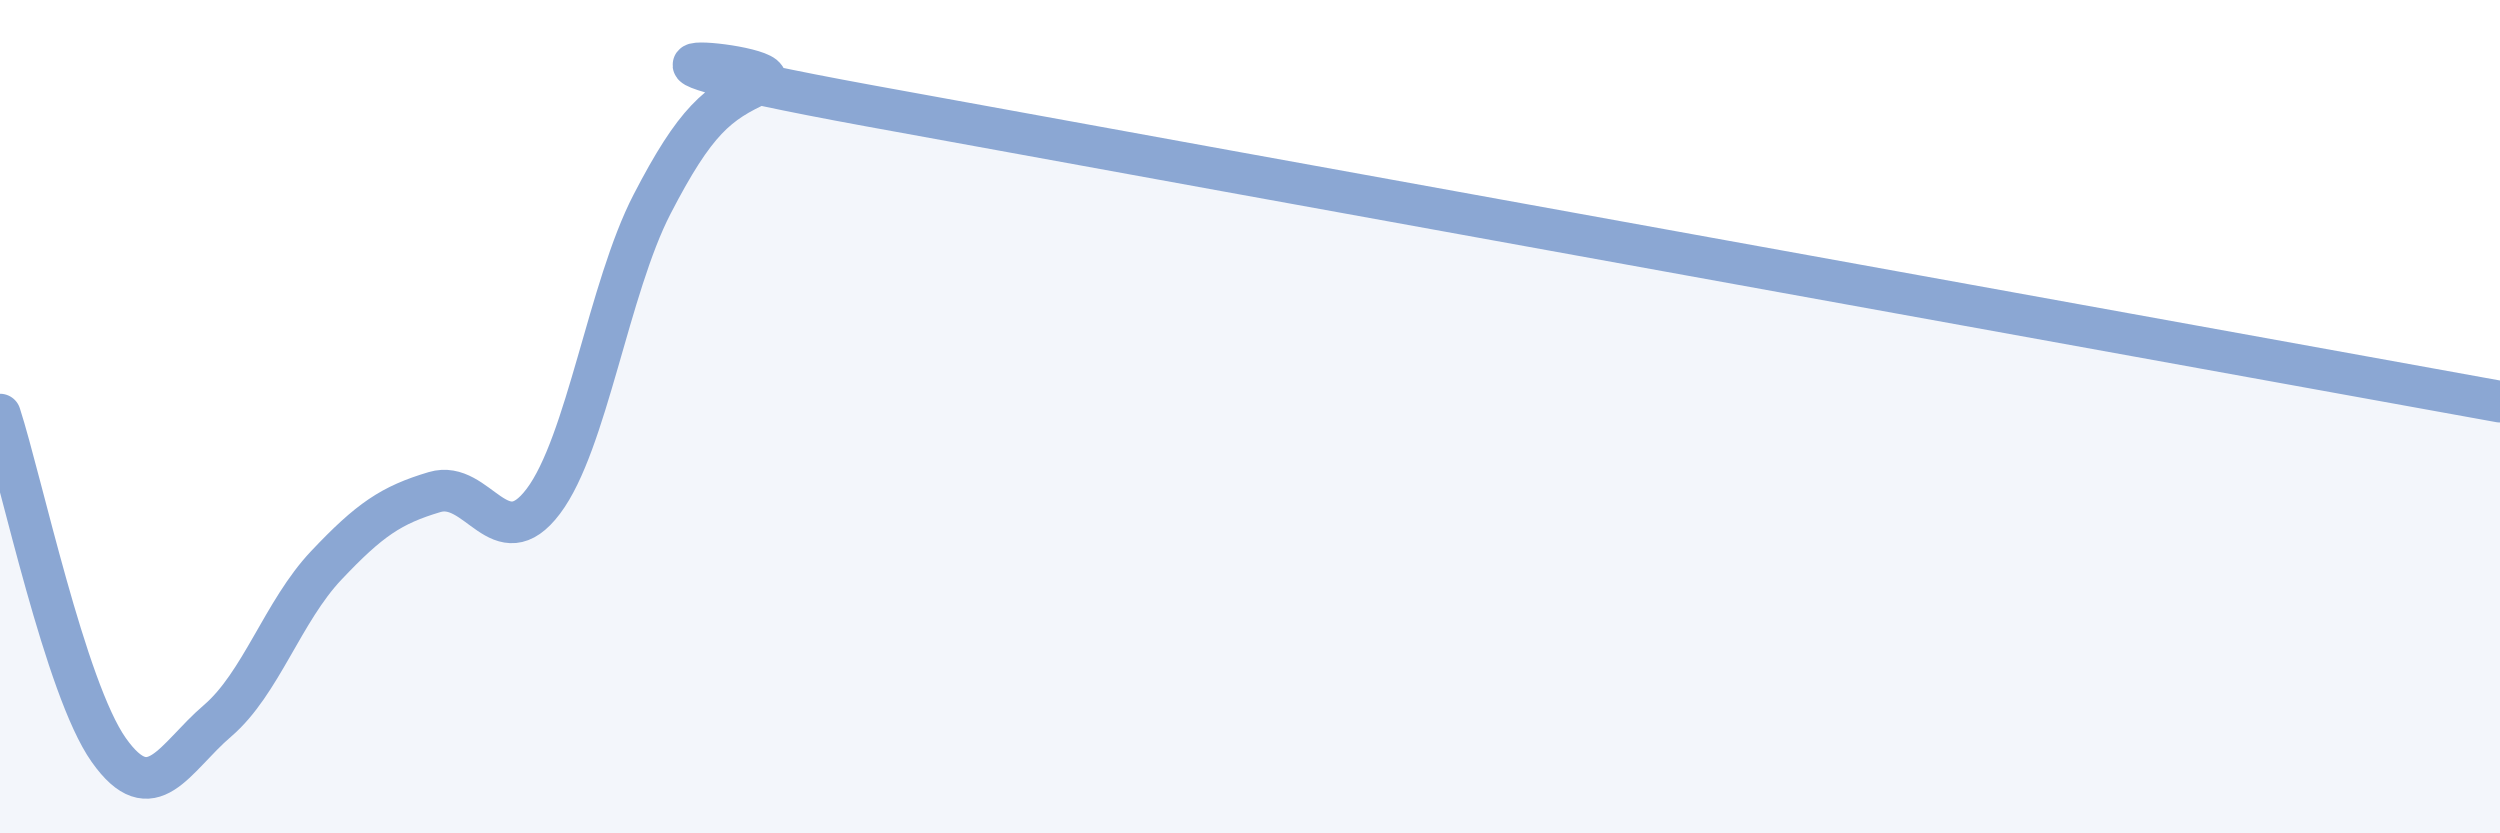
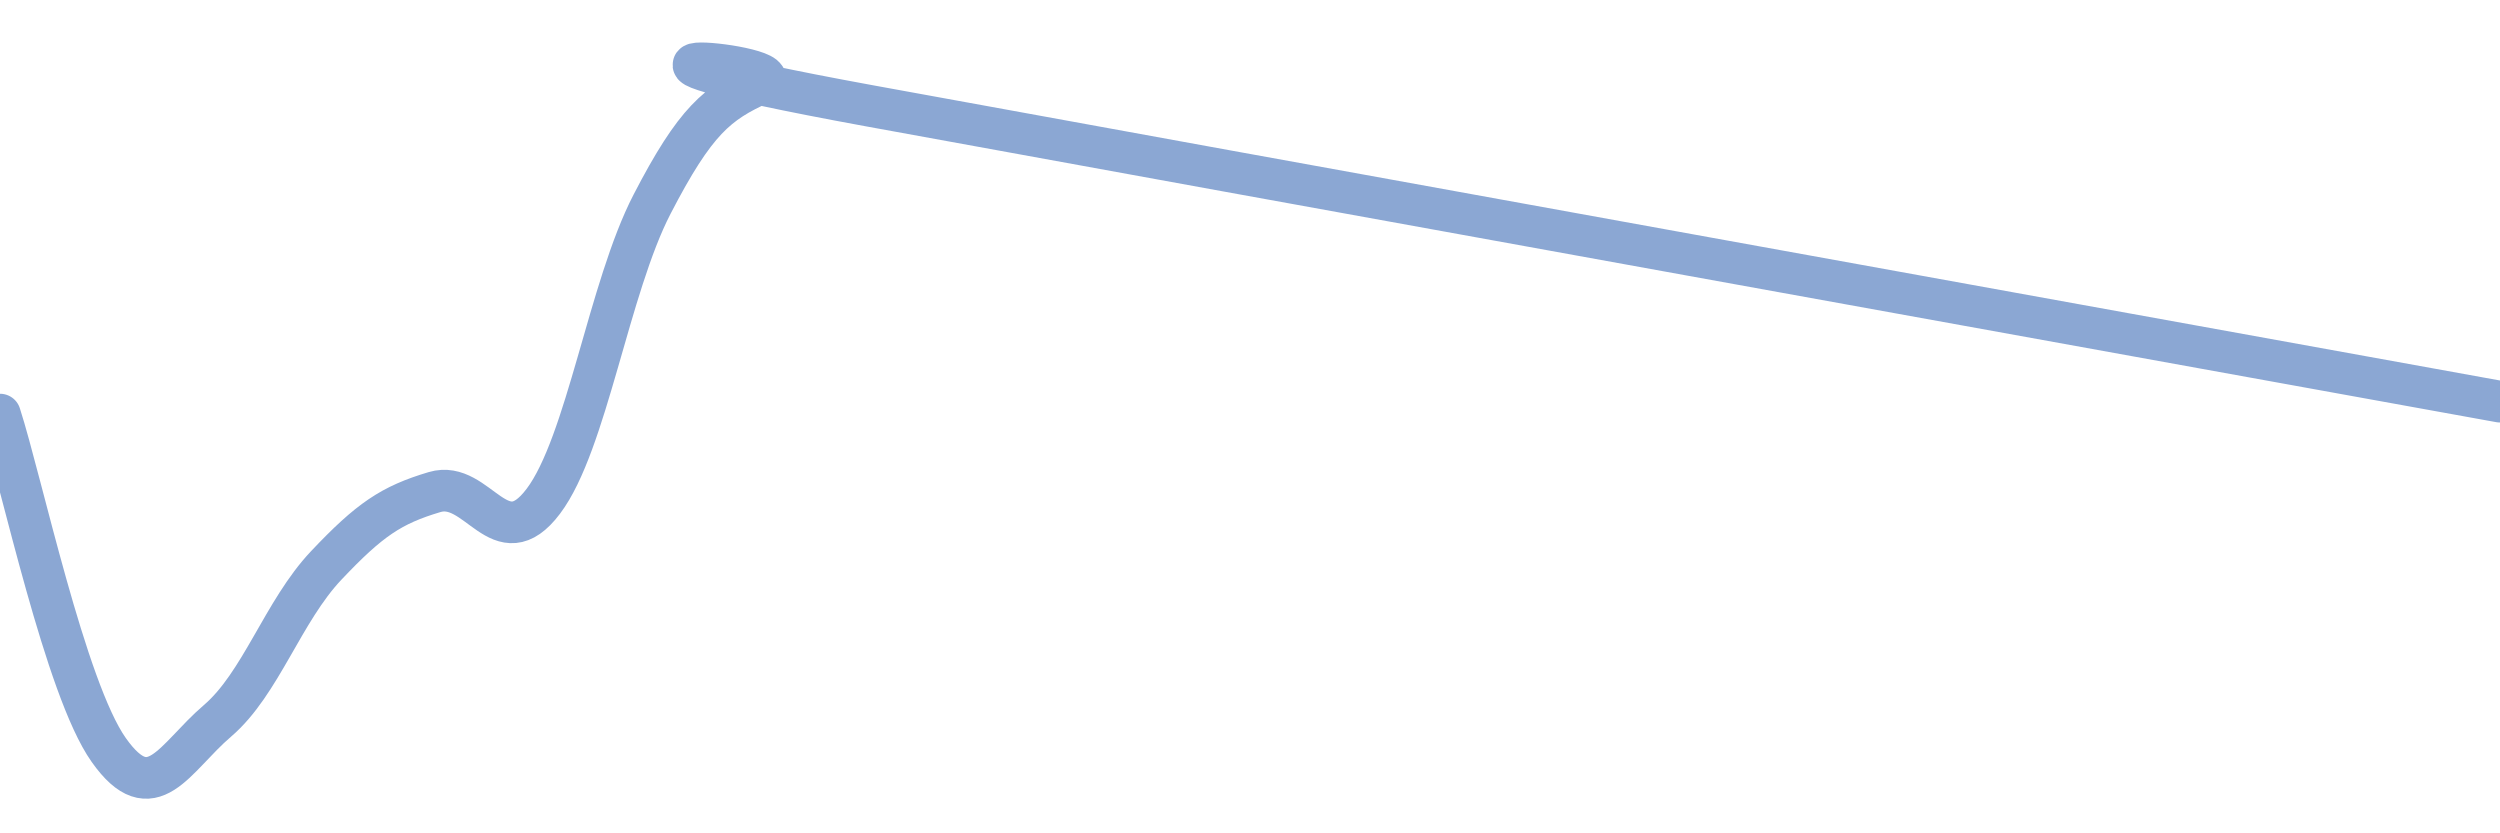
<svg xmlns="http://www.w3.org/2000/svg" width="60" height="20" viewBox="0 0 60 20">
-   <path d="M 0,9.95 C 0.52,11.56 1.57,16.53 2.61,18 C 3.65,19.47 4.18,18.19 5.22,17.3 C 6.26,16.41 6.79,14.67 7.83,13.57 C 8.87,12.47 9.39,12.12 10.43,11.81 C 11.47,11.5 12,13.41 13.04,12.03 C 14.08,10.65 14.61,6.91 15.65,4.9 C 16.69,2.89 17.22,2.47 18.26,2 C 19.3,1.53 12.52,1.01 20.87,2.54 C 29.22,4.07 52.17,8.22 60,9.64L60 20L0 20Z" fill="#8ba7d3" opacity="0.1" stroke-linecap="round" stroke-linejoin="round" />
  <path d="M 0,9.95 C 0.52,11.56 1.57,16.53 2.61,18 C 3.65,19.47 4.18,18.19 5.22,17.3 C 6.26,16.41 6.79,14.67 7.83,13.57 C 8.87,12.47 9.39,12.12 10.43,11.81 C 11.47,11.5 12,13.41 13.04,12.03 C 14.08,10.65 14.61,6.91 15.65,4.9 C 16.69,2.89 17.22,2.47 18.26,2 C 19.3,1.53 12.52,1.01 20.87,2.54 C 29.22,4.07 52.17,8.22 60,9.64" stroke="#8ba7d3" stroke-width="1" fill="none" stroke-linecap="round" stroke-linejoin="round" />
</svg>